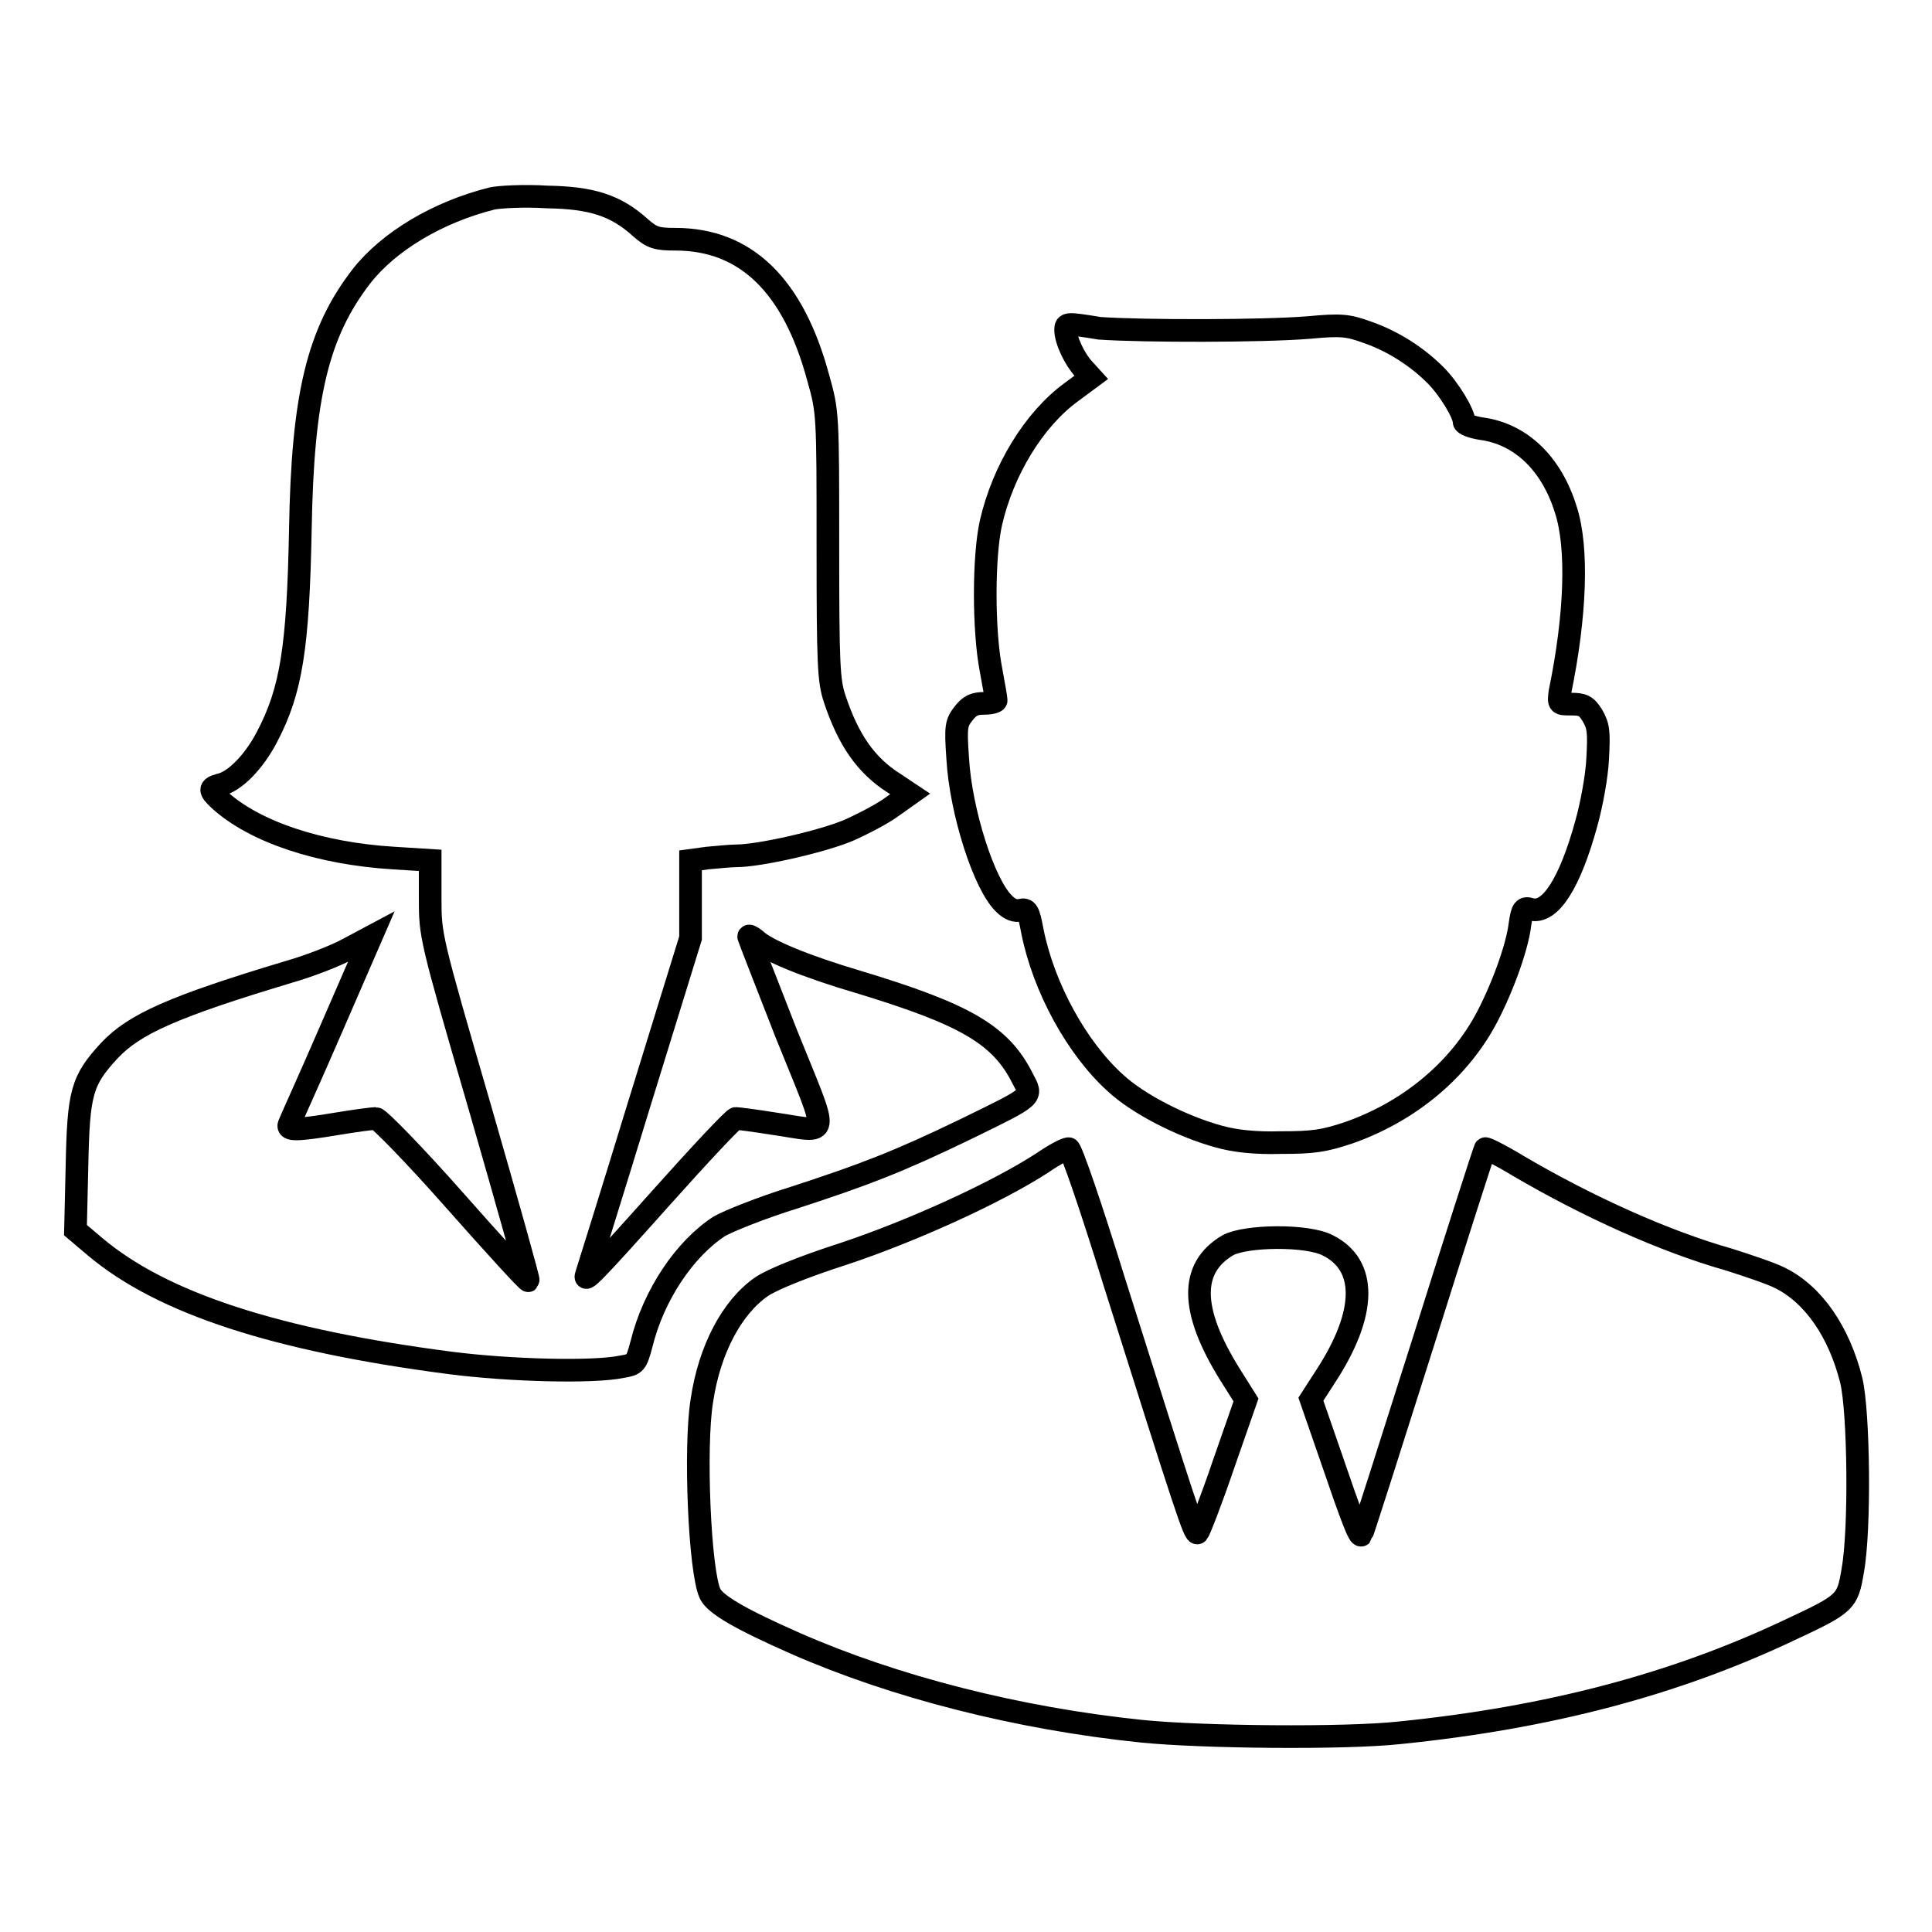
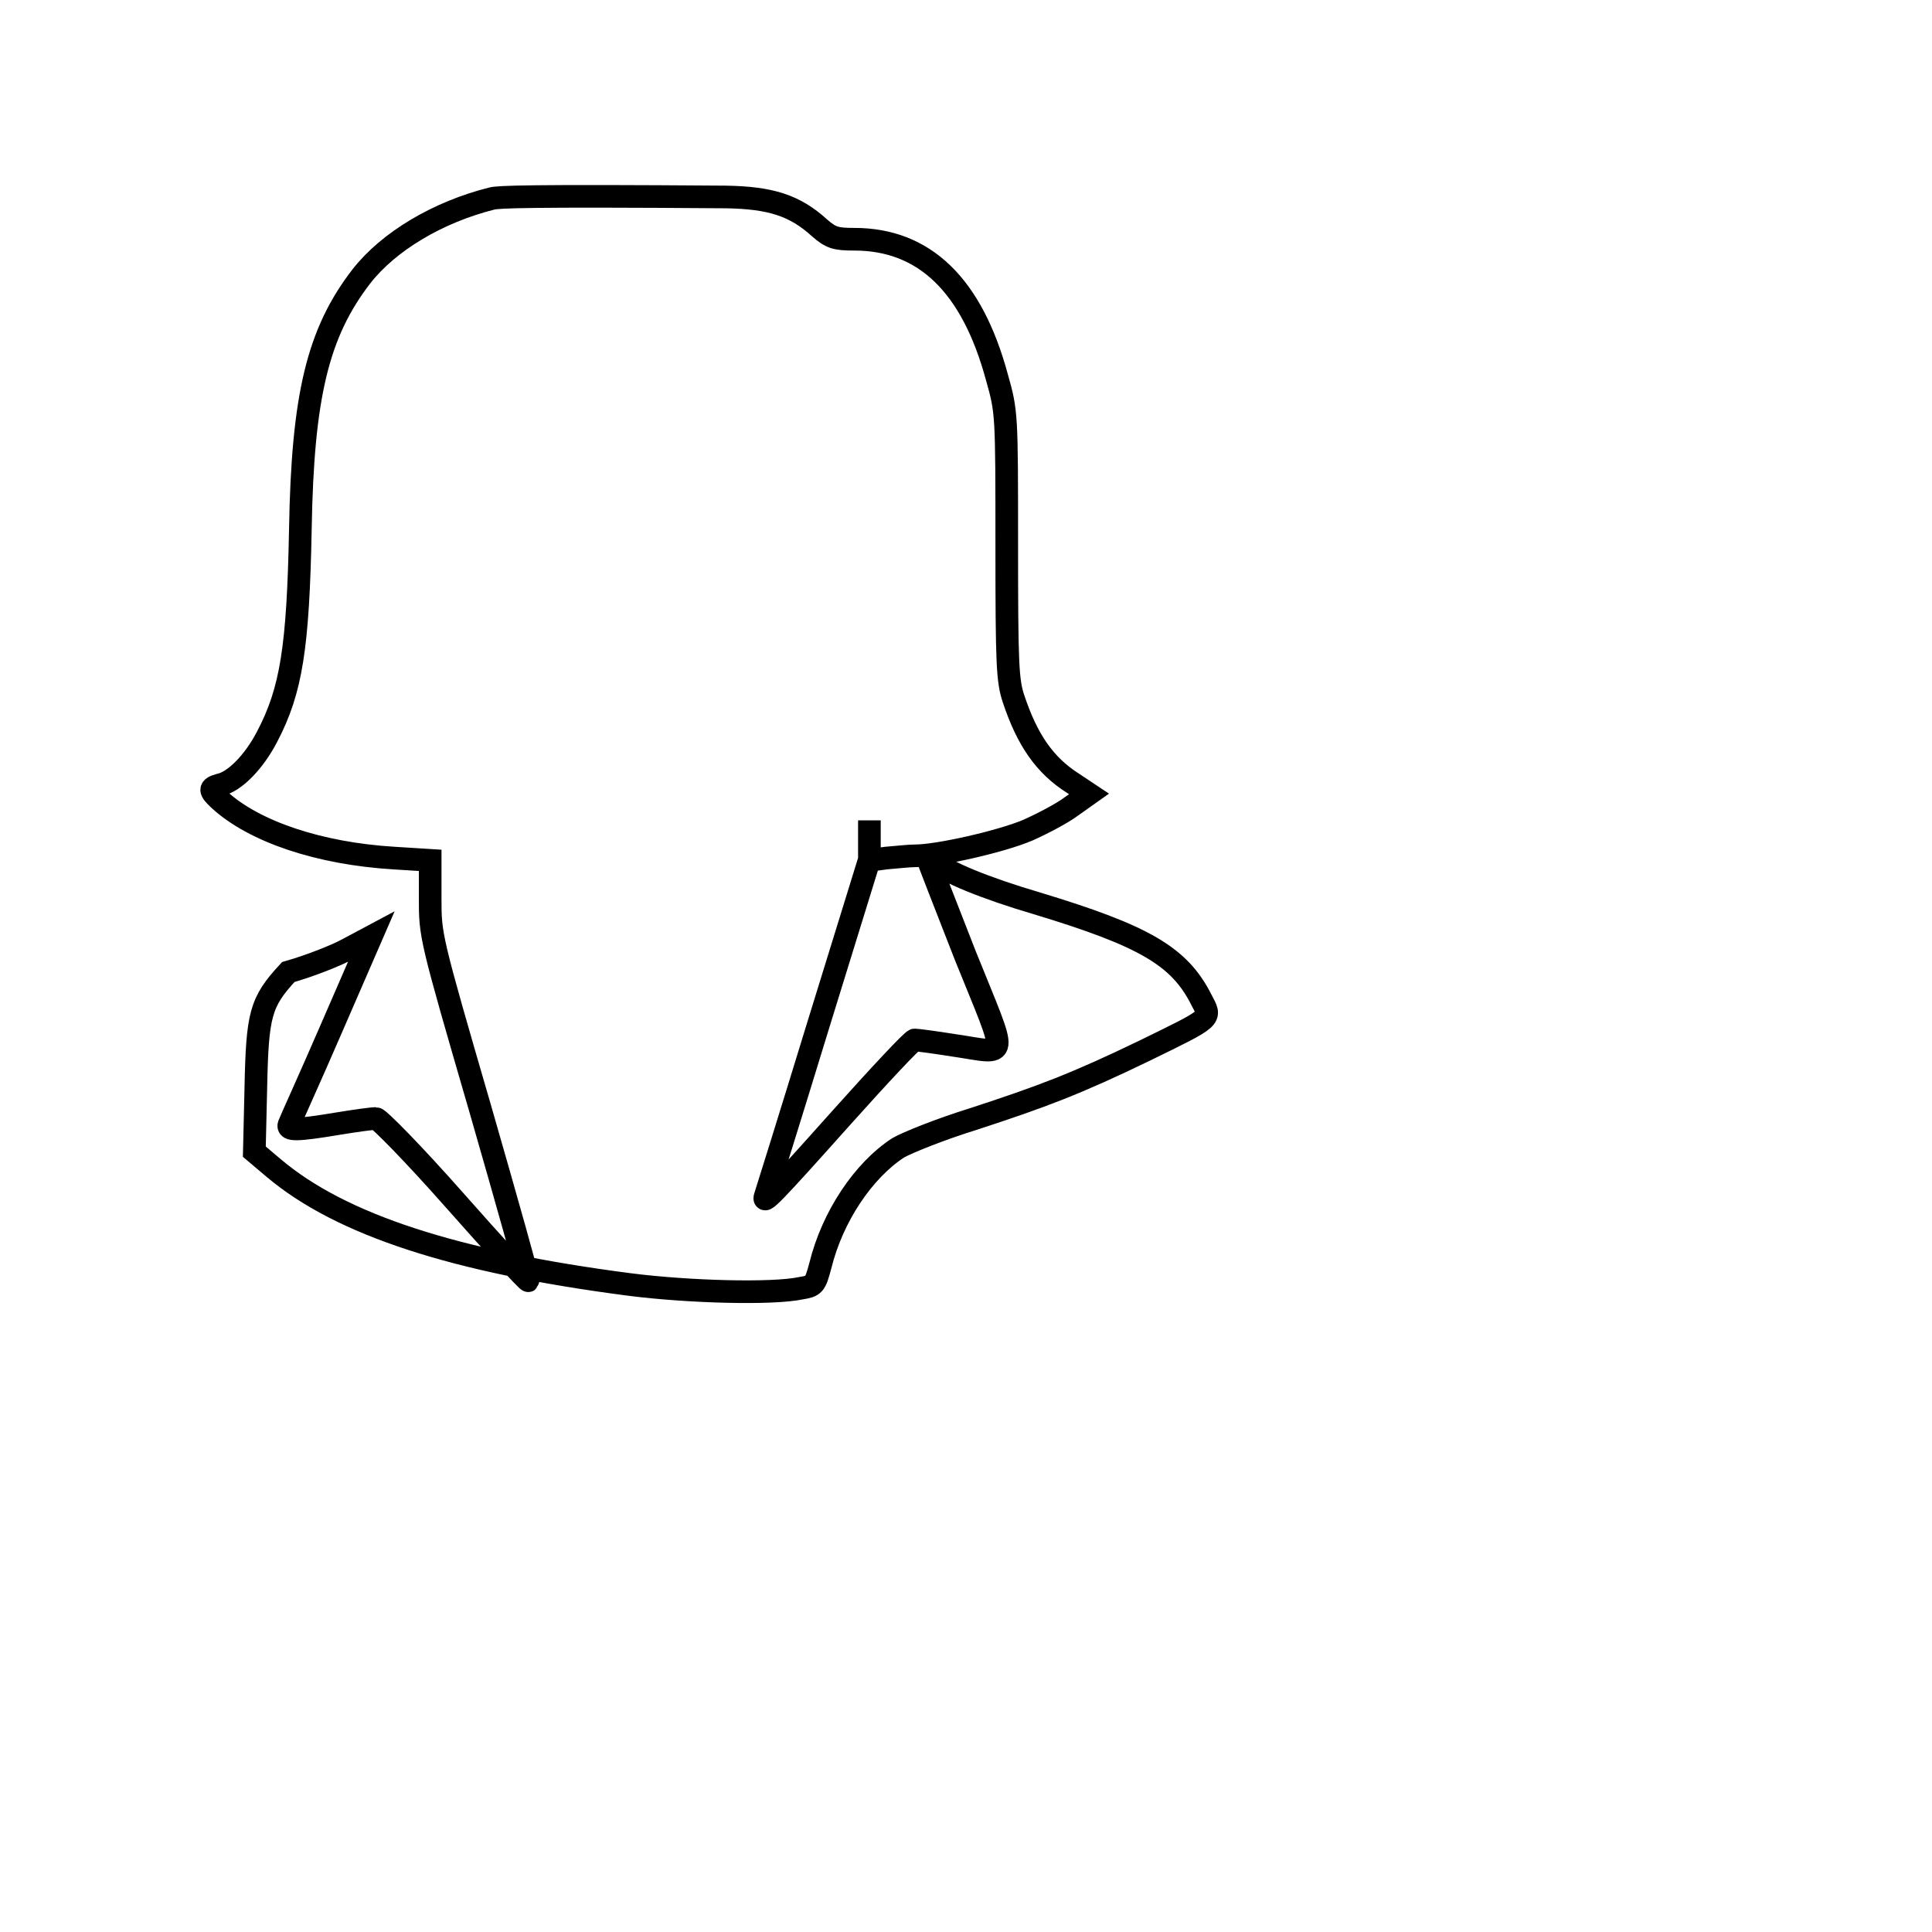
<svg xmlns="http://www.w3.org/2000/svg" version="1.1" x="0px" y="0px" viewBox="0 0 256 256" enable-background="new 0 0 256 256" xml:space="preserve">
  <g>
    <g>
      <g>
-         <path stroke-width="3" fill-opacity="0" stroke="#000000" d="M65.2,26.3C58,28.1,51.5,32,47.9,36.6c-5.8,7.5-7.8,15.9-8.1,33.5c-0.3,15.7-1.2,21.4-4.4,27.5c-1.7,3.3-4.3,6-6.3,6.4c-1.4,0.4-1.4,0.7,0,2c4.6,4.2,13.2,7.1,23.1,7.7L57,114v5c0,5,0,5.1,6.6,27.8c3.6,12.5,6.5,22.8,6.4,22.9c-0.1,0.1-4.5-4.7-9.8-10.7c-5.3-6-10-10.8-10.4-10.8c-0.4,0-2.7,0.3-5.1,0.7c-5.4,0.9-6.7,0.9-6.4,0.1c0.1-0.3,2.7-6,5.6-12.7l5.3-12.2l-3,1.6c-1.6,0.9-5.2,2.3-8,3.1c-15.3,4.6-20.4,6.9-23.7,10.4c-3.7,4-4.1,5.6-4.3,15.3l-0.2,8.5l2.6,2.2c8.9,7.5,24,12.4,47.1,15.4c7.8,1,18.9,1.3,22.7,0.5c1.8-0.3,1.9-0.4,2.6-3c1.6-6.5,5.7-12.6,10.3-15.6c1.2-0.7,5.7-2.5,9.9-3.8c9.2-3,13.7-4.7,22.8-9.1c9.2-4.5,8.8-4.2,7.5-6.7c-2.9-5.8-7.6-8.5-21.8-12.8c-6.8-2-12.2-4.2-13.6-5.6c-0.5-0.4-0.9-0.6-0.9-0.4c0,0.1,2.3,6,5,12.9c5.8,14.4,6,13-1.6,11.9c-2.5-0.4-4.8-0.7-5.1-0.7c-0.3,0-4.7,4.7-9.8,10.4c-9.2,10.3-10.4,11.5-10,10.3c0.1-0.3,3.3-10.5,7-22.6l6.8-22v-5.2V114l2.2-0.3c1.3-0.1,3-0.3,3.9-0.3c3,0,11.4-1.9,14.9-3.4c1.8-0.8,4.5-2.2,5.7-3.1l2.4-1.7l-2.1-1.4c-3.8-2.4-6.1-5.8-7.9-11.2c-0.8-2.4-0.9-4.6-0.9-20.3c0-17.5,0-17.7-1.3-22.3c-3.3-12.2-9.6-18.3-18.9-18.3c-2.5,0-3.1-0.2-4.6-1.5c-3.3-3-6.5-4-12.4-4.1C69.4,25.9,66.1,26.1,65.2,26.3z" />
-         <path stroke-width="3" fill-opacity="0" stroke="#000000" d="M141.2,43.7c0,1.4,1.2,3.9,2.4,5.2l1,1.1l-2.7,2c-4.9,3.6-9,10.3-10.6,17.3c-1,4.5-1,14.2,0,19.4c0.4,2.1,0.7,3.9,0.7,4.1c0,0.2-0.7,0.4-1.6,0.4c-1.3,0-1.9,0.3-2.7,1.3c-1,1.3-1.1,1.7-0.8,6c0.4,7,3.5,16.8,6.2,19.3c0.7,0.7,1.5,1,2.1,0.8c0.9-0.2,1.1,0.1,1.6,2.8c1.5,7.5,5.9,15.5,11,20.1c3,2.8,8.9,5.8,13.7,7.1c2.1,0.6,4.9,0.9,8.2,0.8c4.3,0,5.7-0.2,9-1.3c7.7-2.7,14.2-7.9,18-14.7c2.1-3.8,4.3-9.6,4.7-12.9c0.3-2.1,0.5-2.3,1.5-2c2.5,0.6,5.1-3.4,7.3-11.4c0.7-2.5,1.4-6.3,1.5-8.6c0.2-3.6,0.1-4.3-0.7-5.7c-0.8-1.3-1.3-1.5-2.8-1.5c-1.7,0-1.7,0-1.5-1.6c2.1-10.2,2.4-19.1,0.8-24.1c-1.9-6.2-6-10.1-11.2-10.8c-1.3-0.2-2.3-0.6-2.3-0.9c0-1.1-2-4.4-3.8-6.2c-2.4-2.4-5.6-4.5-9.1-5.7c-2.5-0.9-3.4-1-7.7-0.6c-6.1,0.5-21.9,0.5-27.7,0.1C141.4,42.8,141.2,42.8,141.2,43.7z" />
-         <path stroke-width="3" fill-opacity="0" stroke="#000000" d="M138.1,154.1c-6,3.9-17.2,9-26.2,12c-5.6,1.8-9.7,3.5-11,4.4c-3.9,2.7-6.9,8.3-7.9,15.1c-1,6.1-0.3,22.7,1.1,25.6c0.7,1.4,3.9,3.3,11.4,6.6c13,5.7,29.3,9.9,45.8,11.6c7.9,0.8,26.9,1,34.2,0.2c19.7-2,36.4-6.4,51.6-13.6c7.5-3.5,7.7-3.7,8.4-7.9c1-5.5,0.8-21.1-0.2-25.2c-1.6-6.4-5-11.4-9.5-13.6c-1.2-0.6-4.2-1.6-6.7-2.4c-8.5-2.4-18.7-7-27.9-12.4c-2.3-1.4-4.3-2.4-4.4-2.3c-0.1,0.1-3.8,11.6-8.2,25.6c-4.4,13.9-8.1,25.5-8.2,25.6c-0.3,0.3-1.2-2-4.1-10.5l-2.6-7.5l2-3.1c5.4-8.3,5.5-14.7,0.2-17.3c-2.7-1.4-10.8-1.3-13.2,0c-5.1,3-5,8.6,0.2,17l2.2,3.5l-3,8.6c-1.6,4.7-3.2,8.8-3.4,9c-0.4,0.4-1.4-2.7-11.1-33.4c-3-9.7-5.7-17.6-6-17.5C141.2,152.2,139.7,153,138.1,154.1z" />
+         <path stroke-width="3" fill-opacity="0" stroke="#000000" d="M65.2,26.3C58,28.1,51.5,32,47.9,36.6c-5.8,7.5-7.8,15.9-8.1,33.5c-0.3,15.7-1.2,21.4-4.4,27.5c-1.7,3.3-4.3,6-6.3,6.4c-1.4,0.4-1.4,0.7,0,2c4.6,4.2,13.2,7.1,23.1,7.7L57,114v5c0,5,0,5.1,6.6,27.8c3.6,12.5,6.5,22.8,6.4,22.9c-0.1,0.1-4.5-4.7-9.8-10.7c-5.3-6-10-10.8-10.4-10.8c-0.4,0-2.7,0.3-5.1,0.7c-5.4,0.9-6.7,0.9-6.4,0.1c0.1-0.3,2.7-6,5.6-12.7l5.3-12.2l-3,1.6c-1.6,0.9-5.2,2.3-8,3.1c-3.7,4-4.1,5.6-4.3,15.3l-0.2,8.5l2.6,2.2c8.9,7.5,24,12.4,47.1,15.4c7.8,1,18.9,1.3,22.7,0.5c1.8-0.3,1.9-0.4,2.6-3c1.6-6.5,5.7-12.6,10.3-15.6c1.2-0.7,5.7-2.5,9.9-3.8c9.2-3,13.7-4.7,22.8-9.1c9.2-4.5,8.8-4.2,7.5-6.7c-2.9-5.8-7.6-8.5-21.8-12.8c-6.8-2-12.2-4.2-13.6-5.6c-0.5-0.4-0.9-0.6-0.9-0.4c0,0.1,2.3,6,5,12.9c5.8,14.4,6,13-1.6,11.9c-2.5-0.4-4.8-0.7-5.1-0.7c-0.3,0-4.7,4.7-9.8,10.4c-9.2,10.3-10.4,11.5-10,10.3c0.1-0.3,3.3-10.5,7-22.6l6.8-22v-5.2V114l2.2-0.3c1.3-0.1,3-0.3,3.9-0.3c3,0,11.4-1.9,14.9-3.4c1.8-0.8,4.5-2.2,5.7-3.1l2.4-1.7l-2.1-1.4c-3.8-2.4-6.1-5.8-7.9-11.2c-0.8-2.4-0.9-4.6-0.9-20.3c0-17.5,0-17.7-1.3-22.3c-3.3-12.2-9.6-18.3-18.9-18.3c-2.5,0-3.1-0.2-4.6-1.5c-3.3-3-6.5-4-12.4-4.1C69.4,25.9,66.1,26.1,65.2,26.3z" />
      </g>
    </g>
  </g>
</svg>